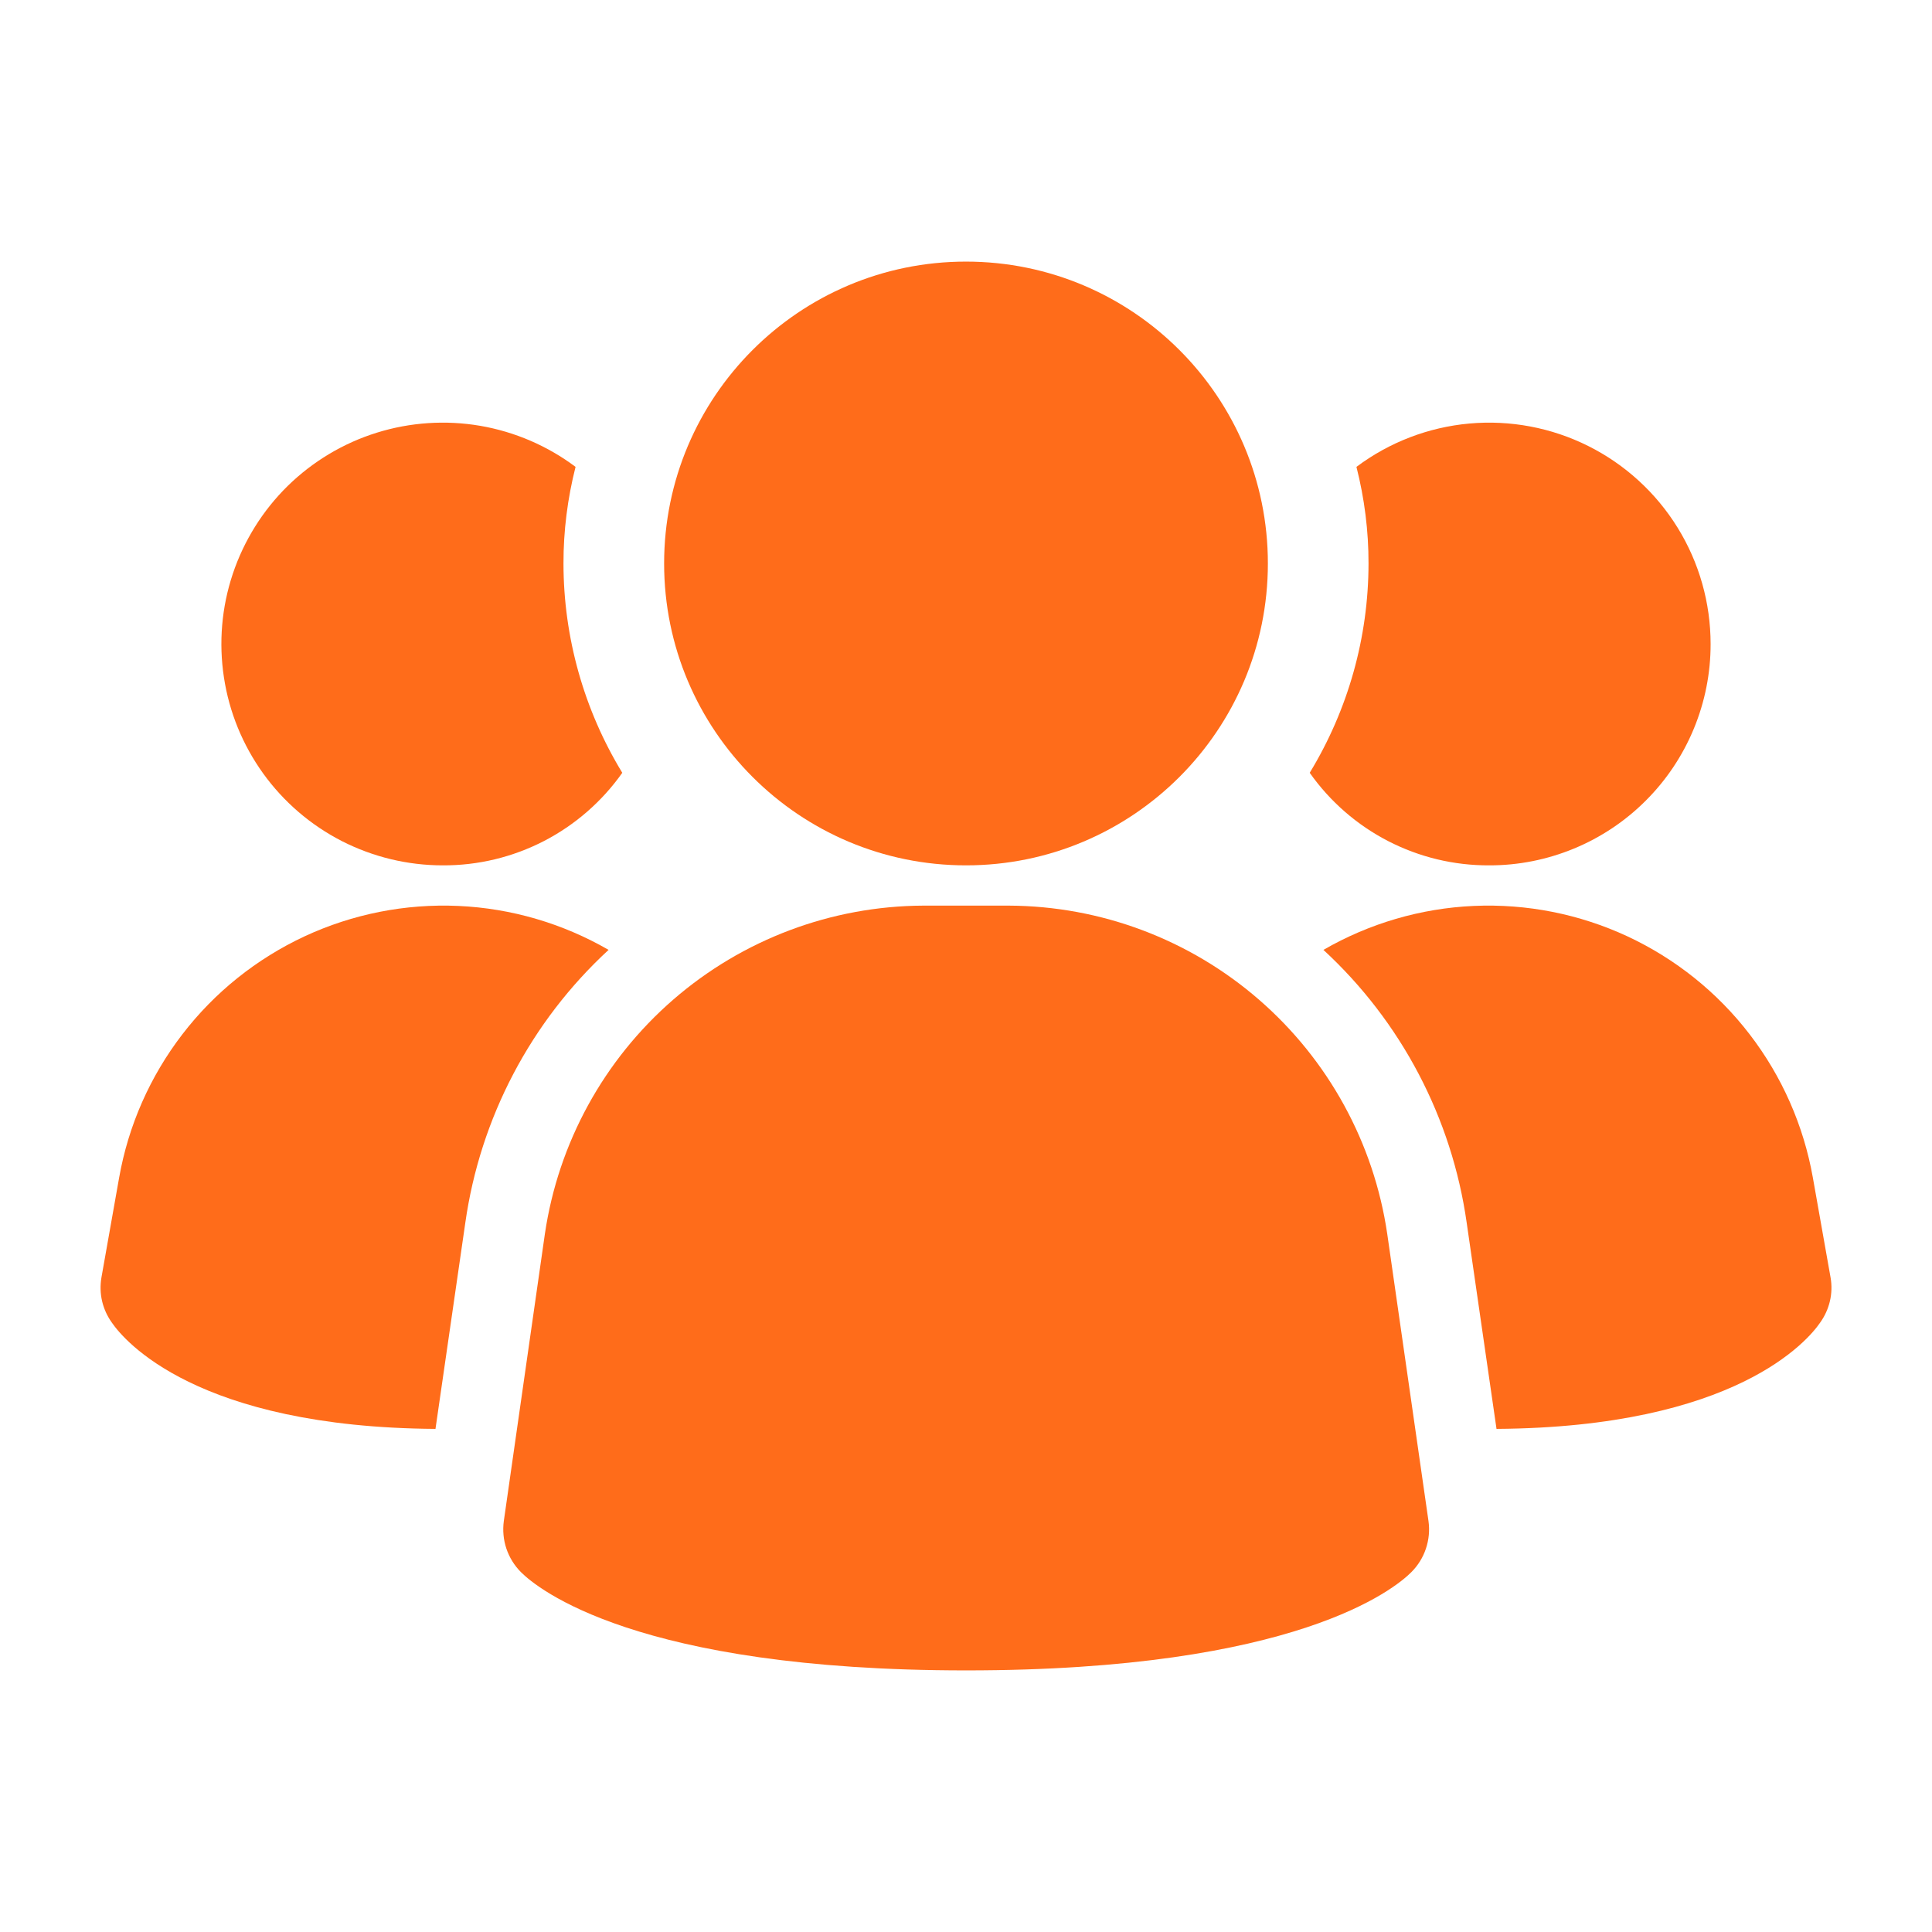
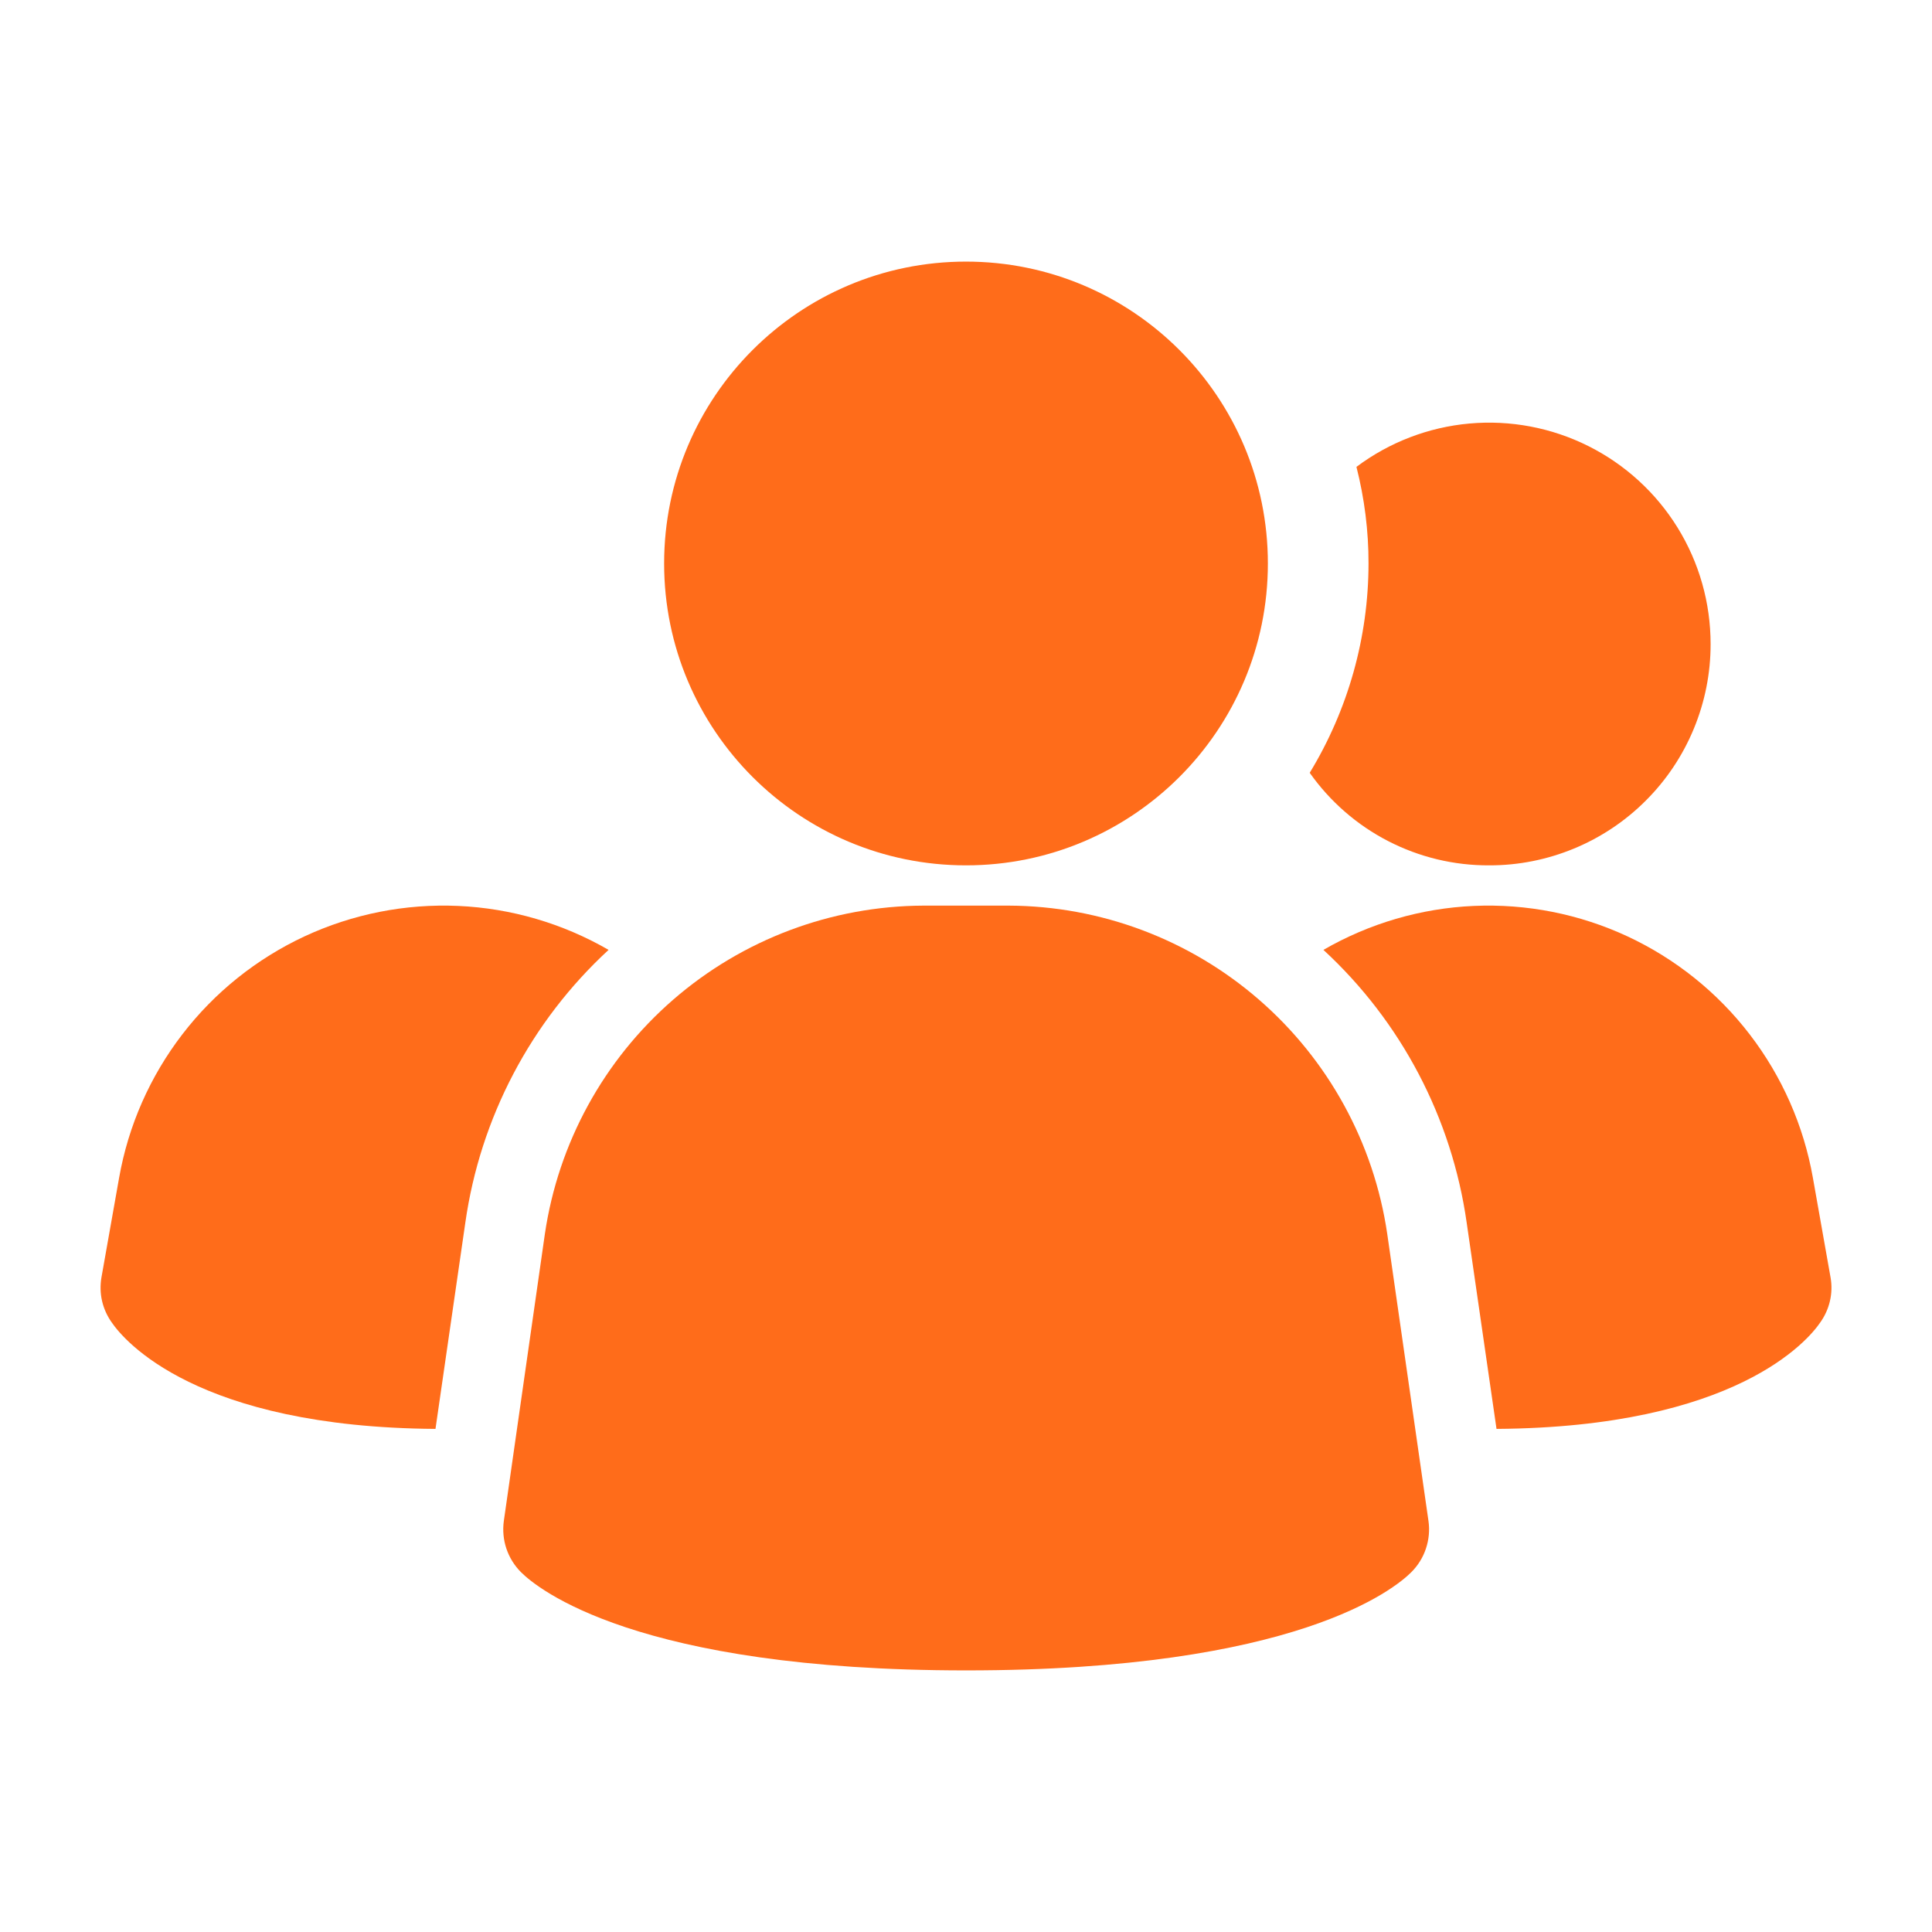
<svg xmlns="http://www.w3.org/2000/svg" width="32" height="32" viewBox="0 0 32 32" fill="none">
  <g id="Scale Across Teams &amp; Tools">
    <path id="Vector" d="M22.977 20.437C22.756 18.931 22.002 17.555 20.852 16.557C19.702 15.559 18.233 15.007 16.711 15H15.292C13.77 15.007 12.301 15.559 11.151 16.557C10.001 17.555 9.247 18.931 9.025 20.437L8.345 25.192C8.324 25.346 8.338 25.502 8.387 25.649C8.437 25.797 8.519 25.93 8.629 26.04C8.896 26.307 10.532 27.667 16.003 27.667C21.473 27.667 23.105 26.312 23.376 26.04C23.486 25.93 23.569 25.797 23.618 25.649C23.667 25.502 23.682 25.346 23.66 25.192L22.977 20.437Z" fill="#FF6C1A" />
    <path id="Vector_2" d="M10.08 15.733C8.791 16.921 7.953 18.518 7.707 20.253L7.213 23.667C3.253 23.64 2.053 22.2 1.853 21.907C1.776 21.8 1.721 21.679 1.691 21.551C1.661 21.423 1.658 21.29 1.68 21.16L1.973 19.507C2.126 18.642 2.485 17.828 3.02 17.132C3.554 16.436 4.249 15.88 5.044 15.509C5.84 15.139 6.713 14.966 7.59 15.005C8.466 15.044 9.32 15.294 10.08 15.733Z" fill="#FF6C1A" />
    <path id="Vector_3" d="M30.32 21.16C30.343 21.29 30.339 21.423 30.309 21.551C30.279 21.679 30.224 21.8 30.147 21.907C29.947 22.2 28.747 23.64 24.787 23.667L24.293 20.253C24.047 18.518 23.209 16.921 21.92 15.733C22.68 15.294 23.534 15.044 24.41 15.005C25.287 14.966 26.16 15.139 26.956 15.509C27.751 15.88 28.446 16.436 28.98 17.132C29.515 17.828 29.874 18.642 30.027 19.507L30.32 21.16Z" fill="#FF6C1A" />
-     <path id="Vector_4" d="M10.307 12.8C9.971 13.276 9.525 13.664 9.008 13.931C8.49 14.198 7.916 14.336 7.333 14.333C6.752 14.333 6.18 14.195 5.662 13.931C5.145 13.666 4.698 13.282 4.359 12.811C4.019 12.339 3.796 11.794 3.709 11.22C3.621 10.645 3.671 10.058 3.855 9.507C4.039 8.956 4.351 8.456 4.765 8.049C5.18 7.643 5.685 7.34 6.24 7.167C6.795 6.994 7.382 6.955 7.955 7.053C8.528 7.152 9.069 7.385 9.533 7.733C9.4 8.256 9.332 8.794 9.333 9.333C9.334 10.556 9.671 11.755 10.307 12.8Z" fill="#FF6C1A" />
    <path id="Vector_5" d="M28.333 10.667C28.334 11.148 28.239 11.625 28.055 12.07C27.871 12.515 27.601 12.92 27.26 13.26C26.92 13.601 26.515 13.871 26.07 14.055C25.625 14.239 25.148 14.334 24.667 14.333C24.084 14.336 23.51 14.198 22.992 13.931C22.474 13.664 22.029 13.276 21.693 12.8C22.329 11.755 22.666 10.556 22.667 9.333C22.668 8.794 22.6 8.256 22.467 7.733C23.011 7.325 23.659 7.076 24.337 7.015C25.016 6.954 25.697 7.083 26.306 7.387C26.916 7.692 27.428 8.16 27.786 8.739C28.144 9.318 28.333 9.986 28.333 10.667Z" fill="#FF6C1A" />
    <path id="Vector_6" d="M16 14.333C18.761 14.333 21 12.095 21 9.333C21 6.572 18.761 4.333 16 4.333C13.239 4.333 11 6.572 11 9.333C11 12.095 13.239 14.333 16 14.333Z" fill="#FF6C1A" />
  </g>
</svg>